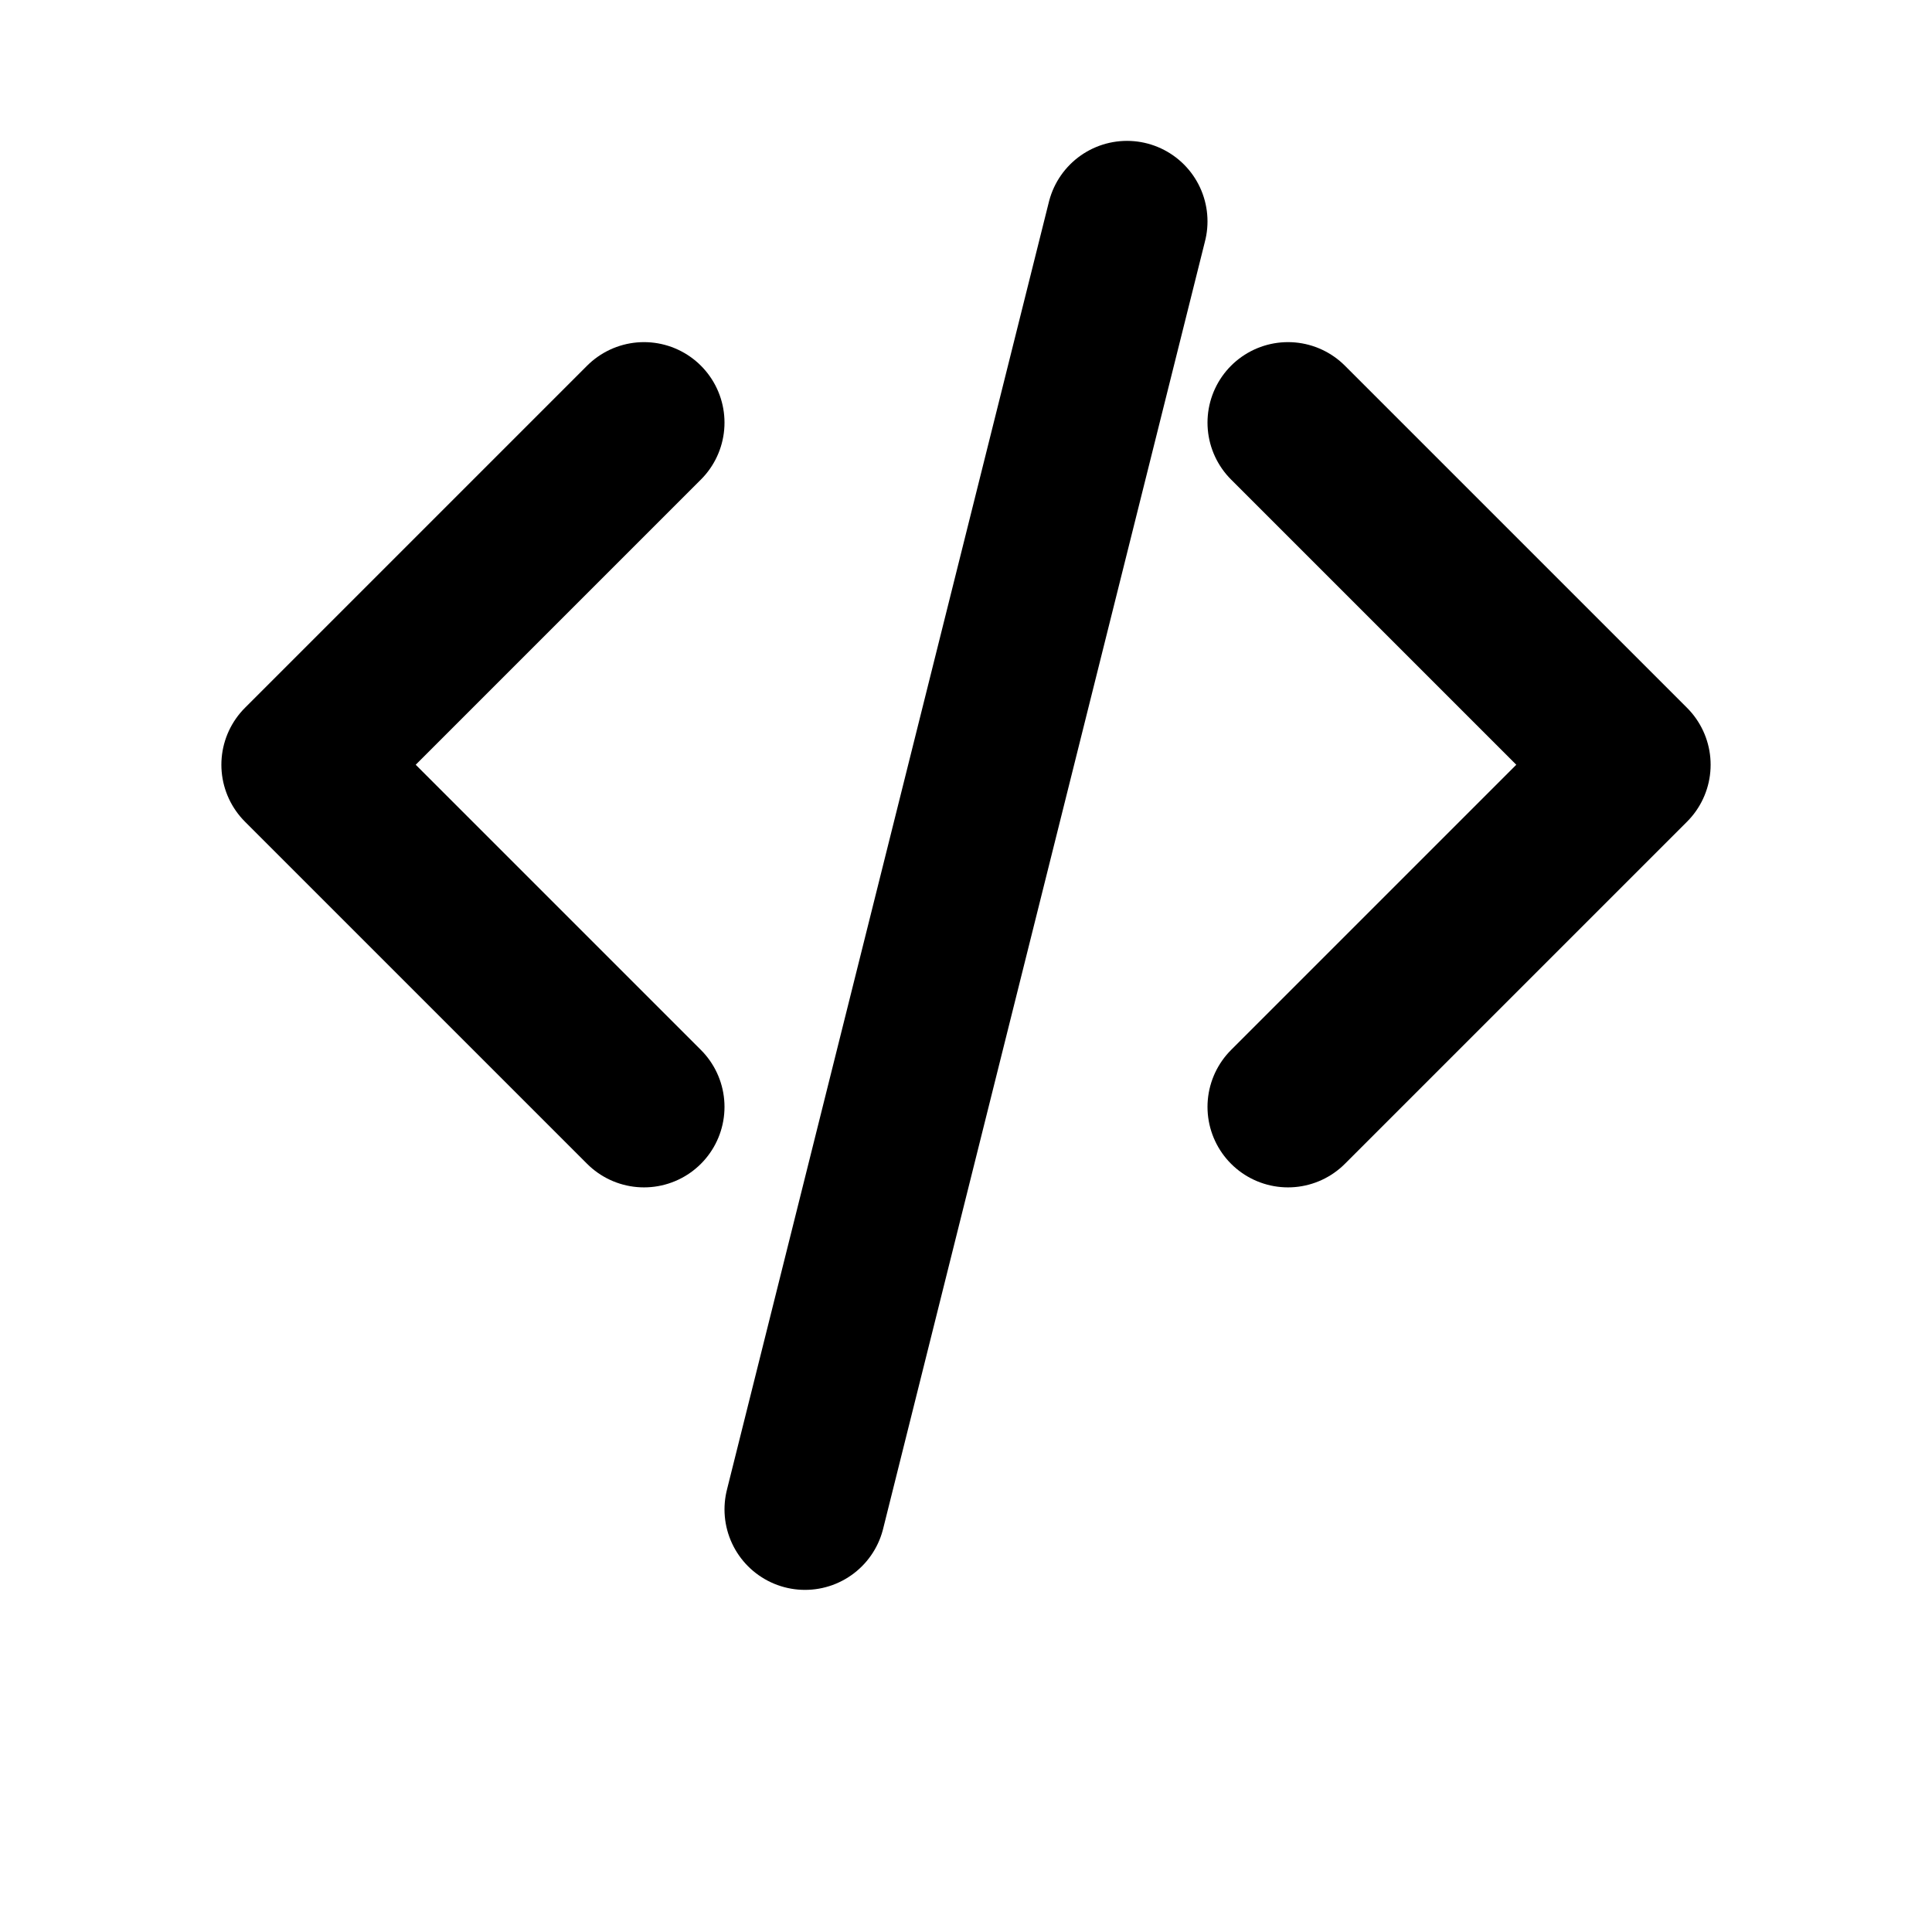
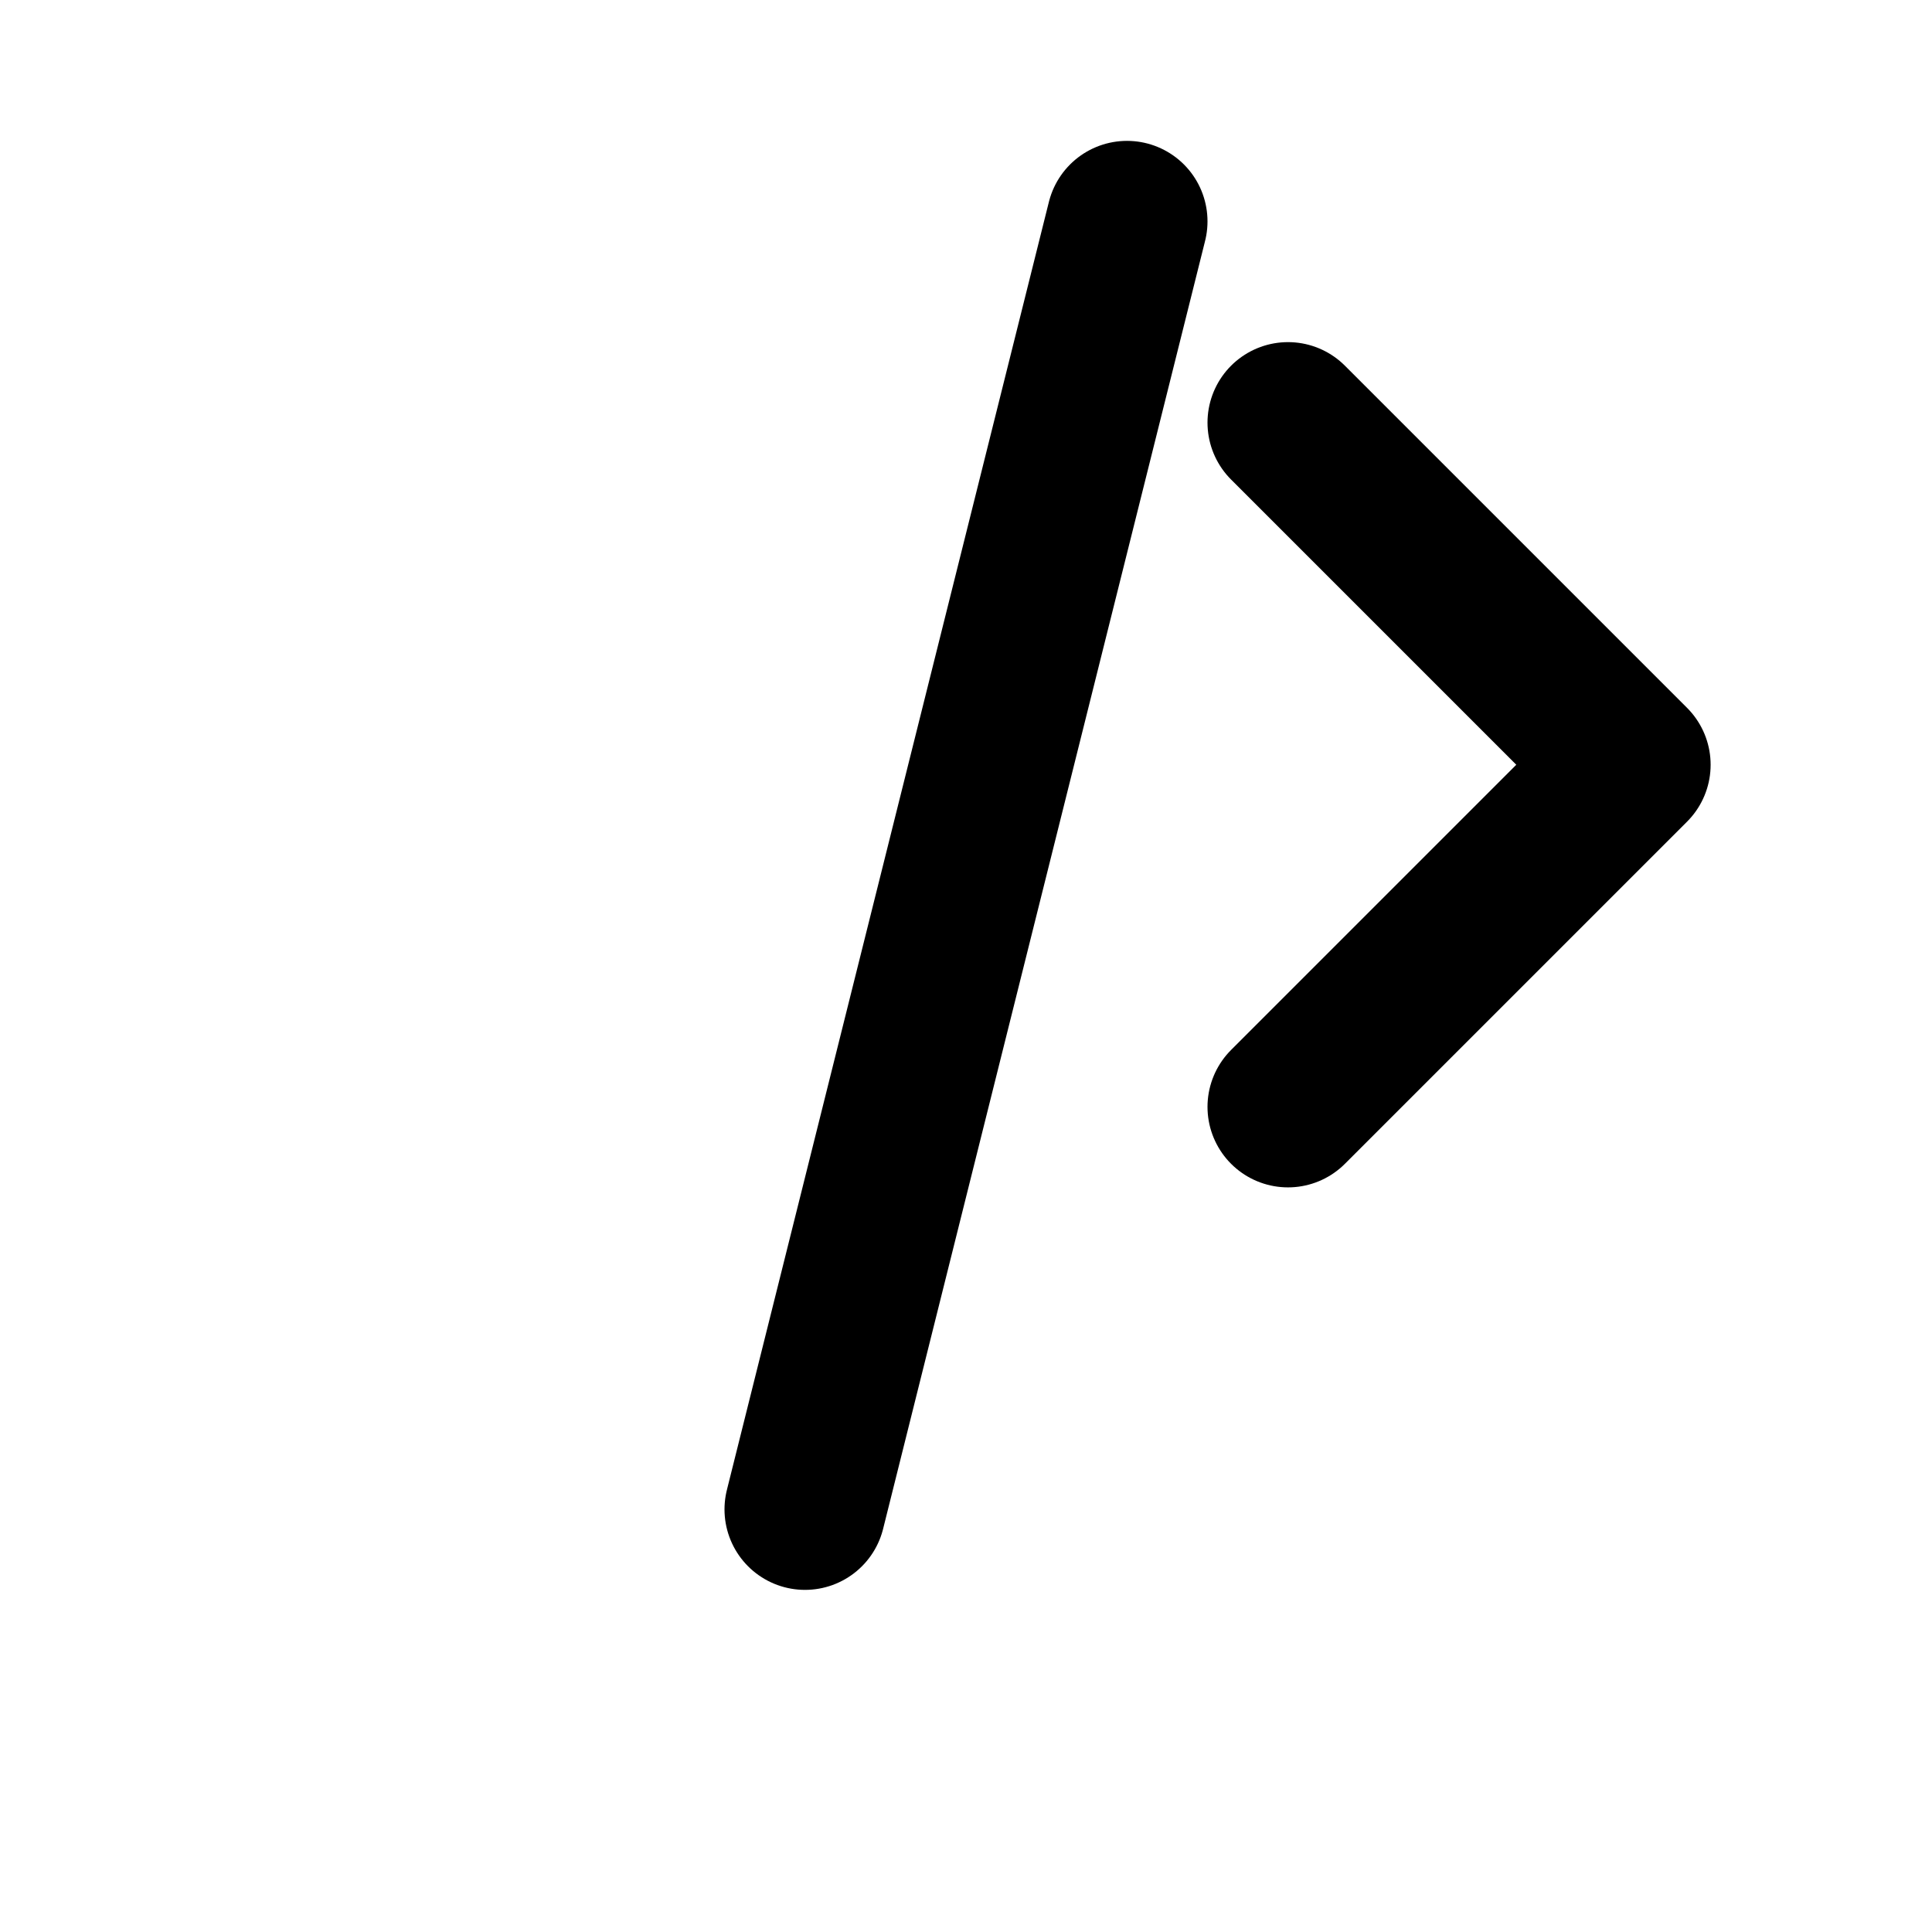
<svg xmlns="http://www.w3.org/2000/svg" width="48" height="48" fill="none" viewBox="0 0 48 48">
-   <path d="M16 27.5 7.5 19 16 10.5" stroke="currentColor" stroke-width="4" stroke-linecap="round" stroke-linejoin="round" />
  <path d="m32 27.5 8.5-8.5-8.5-8.5" stroke="currentColor" stroke-width="4" stroke-linecap="round" stroke-linejoin="round" />
  <path d="M20 37.5 28 5.5" stroke="currentColor" stroke-width="4" stroke-linecap="round" stroke-linejoin="round" />
</svg>